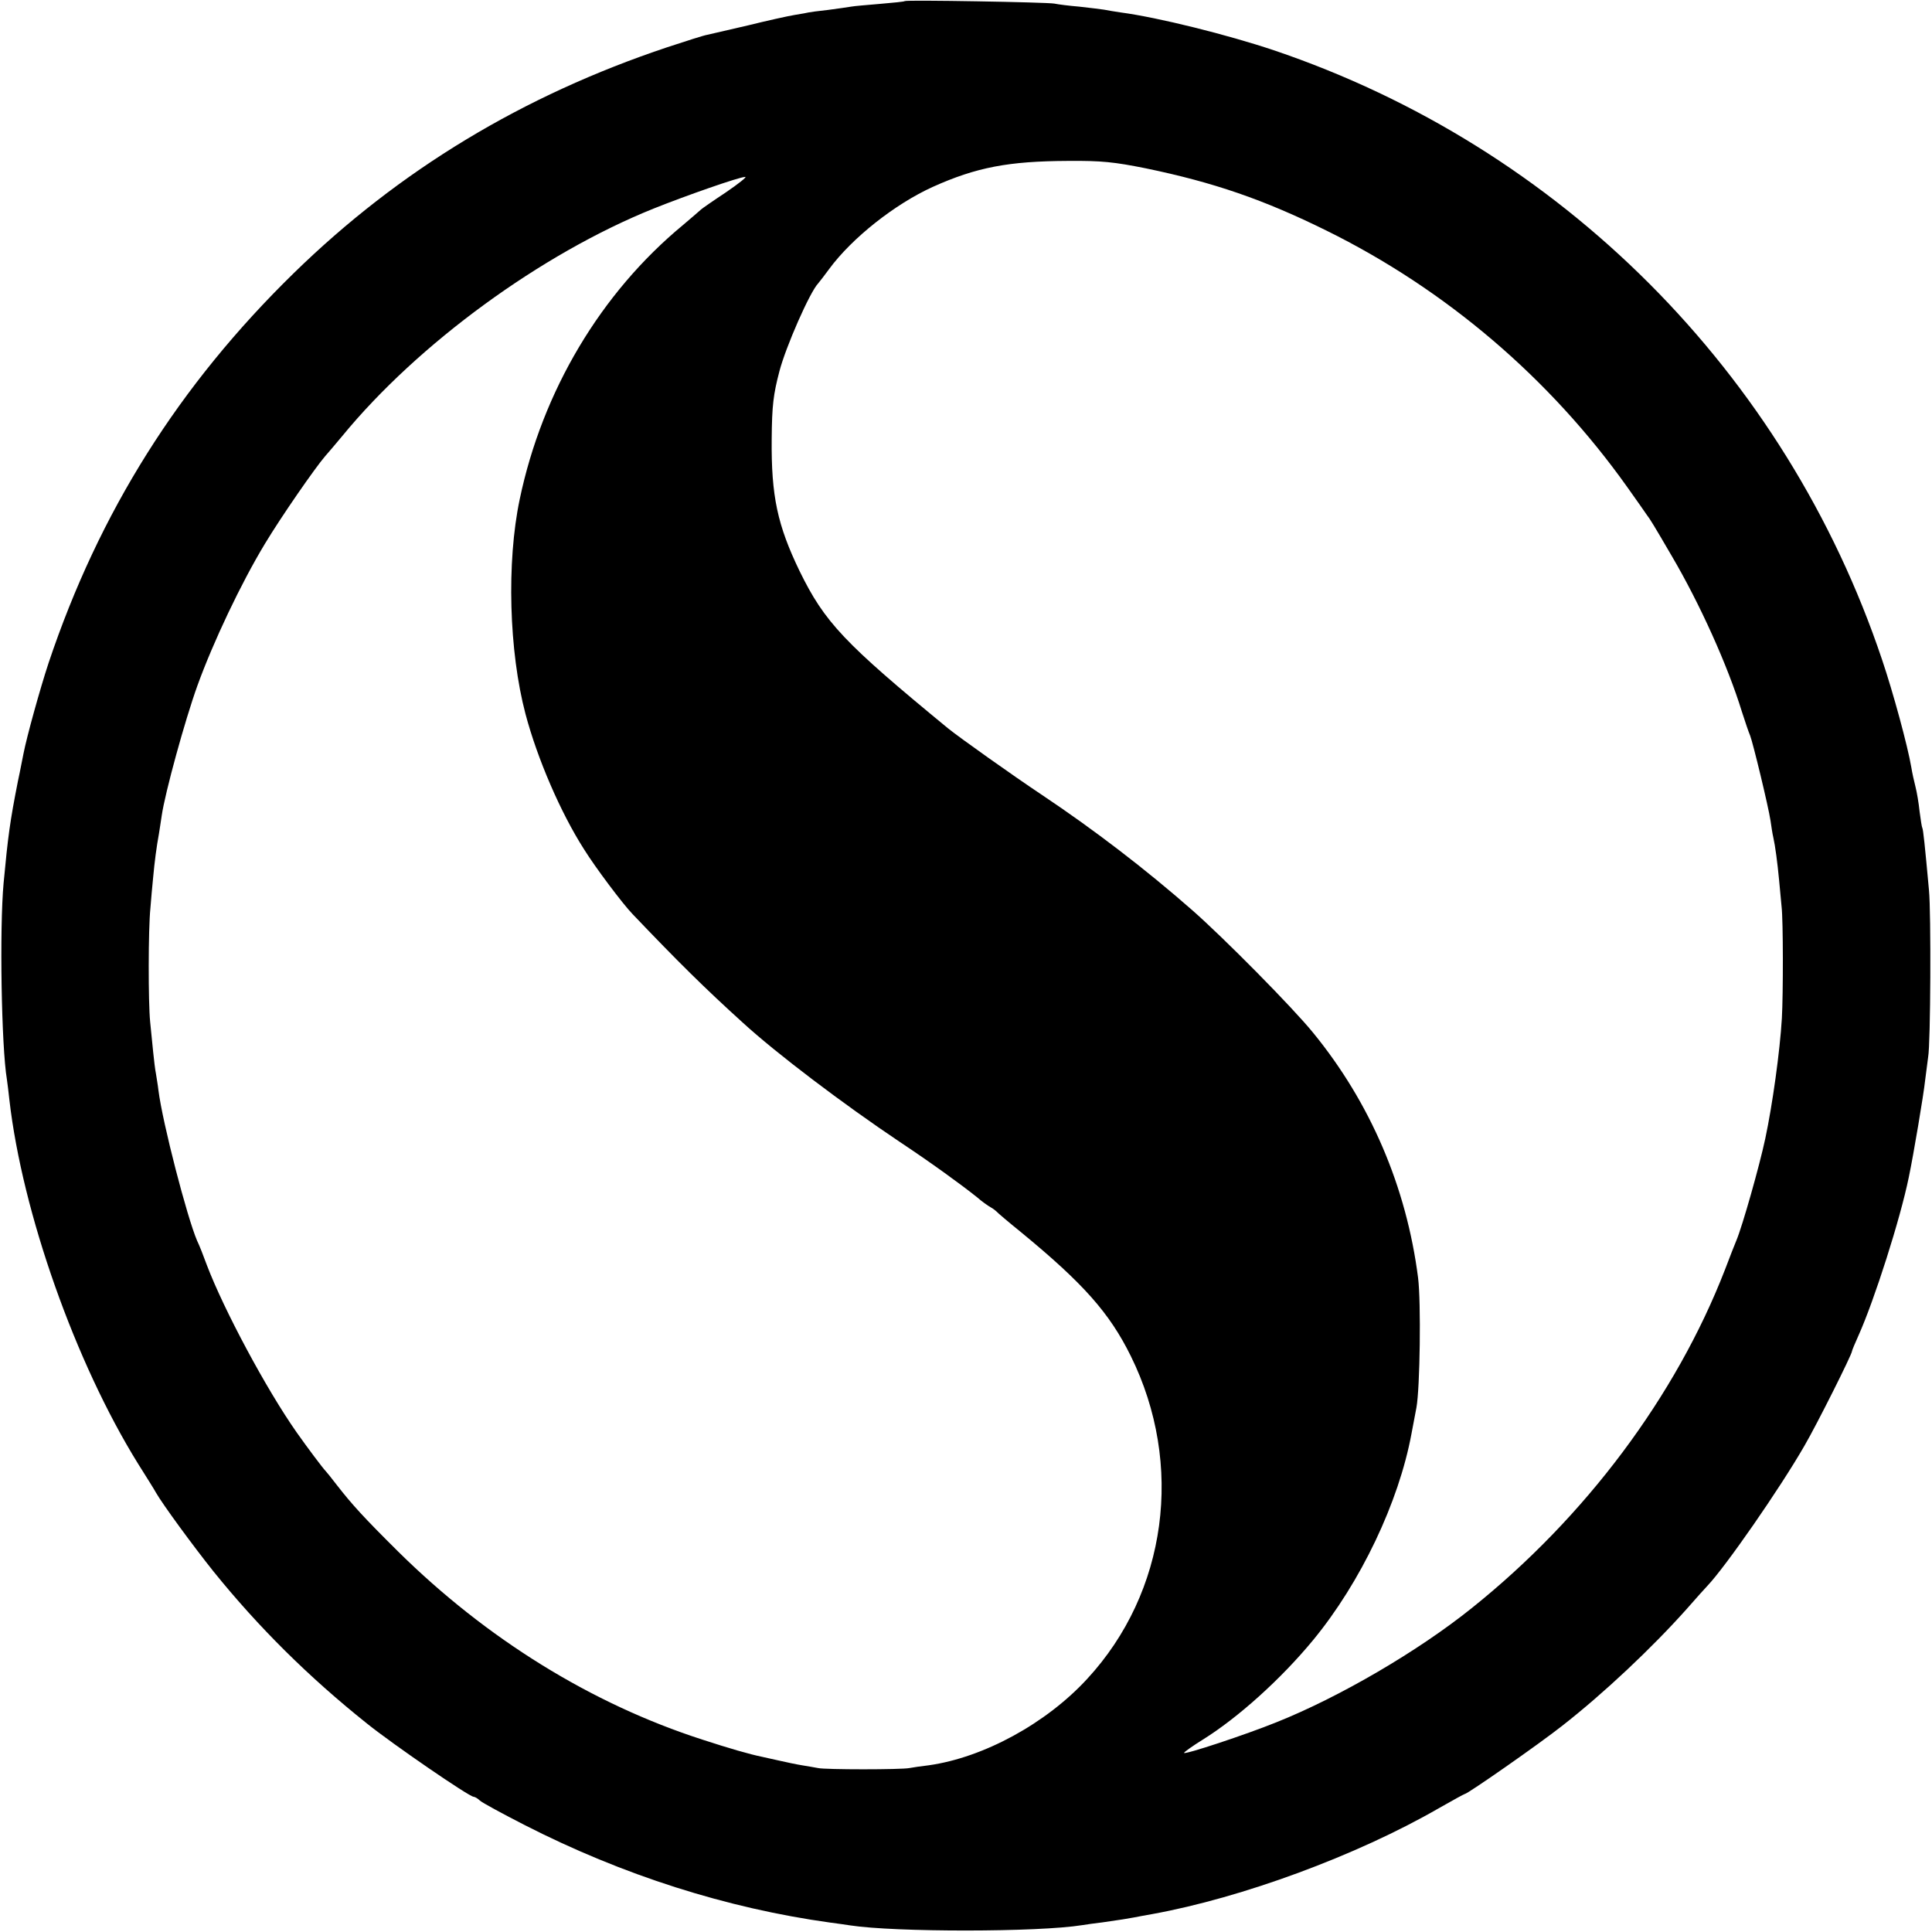
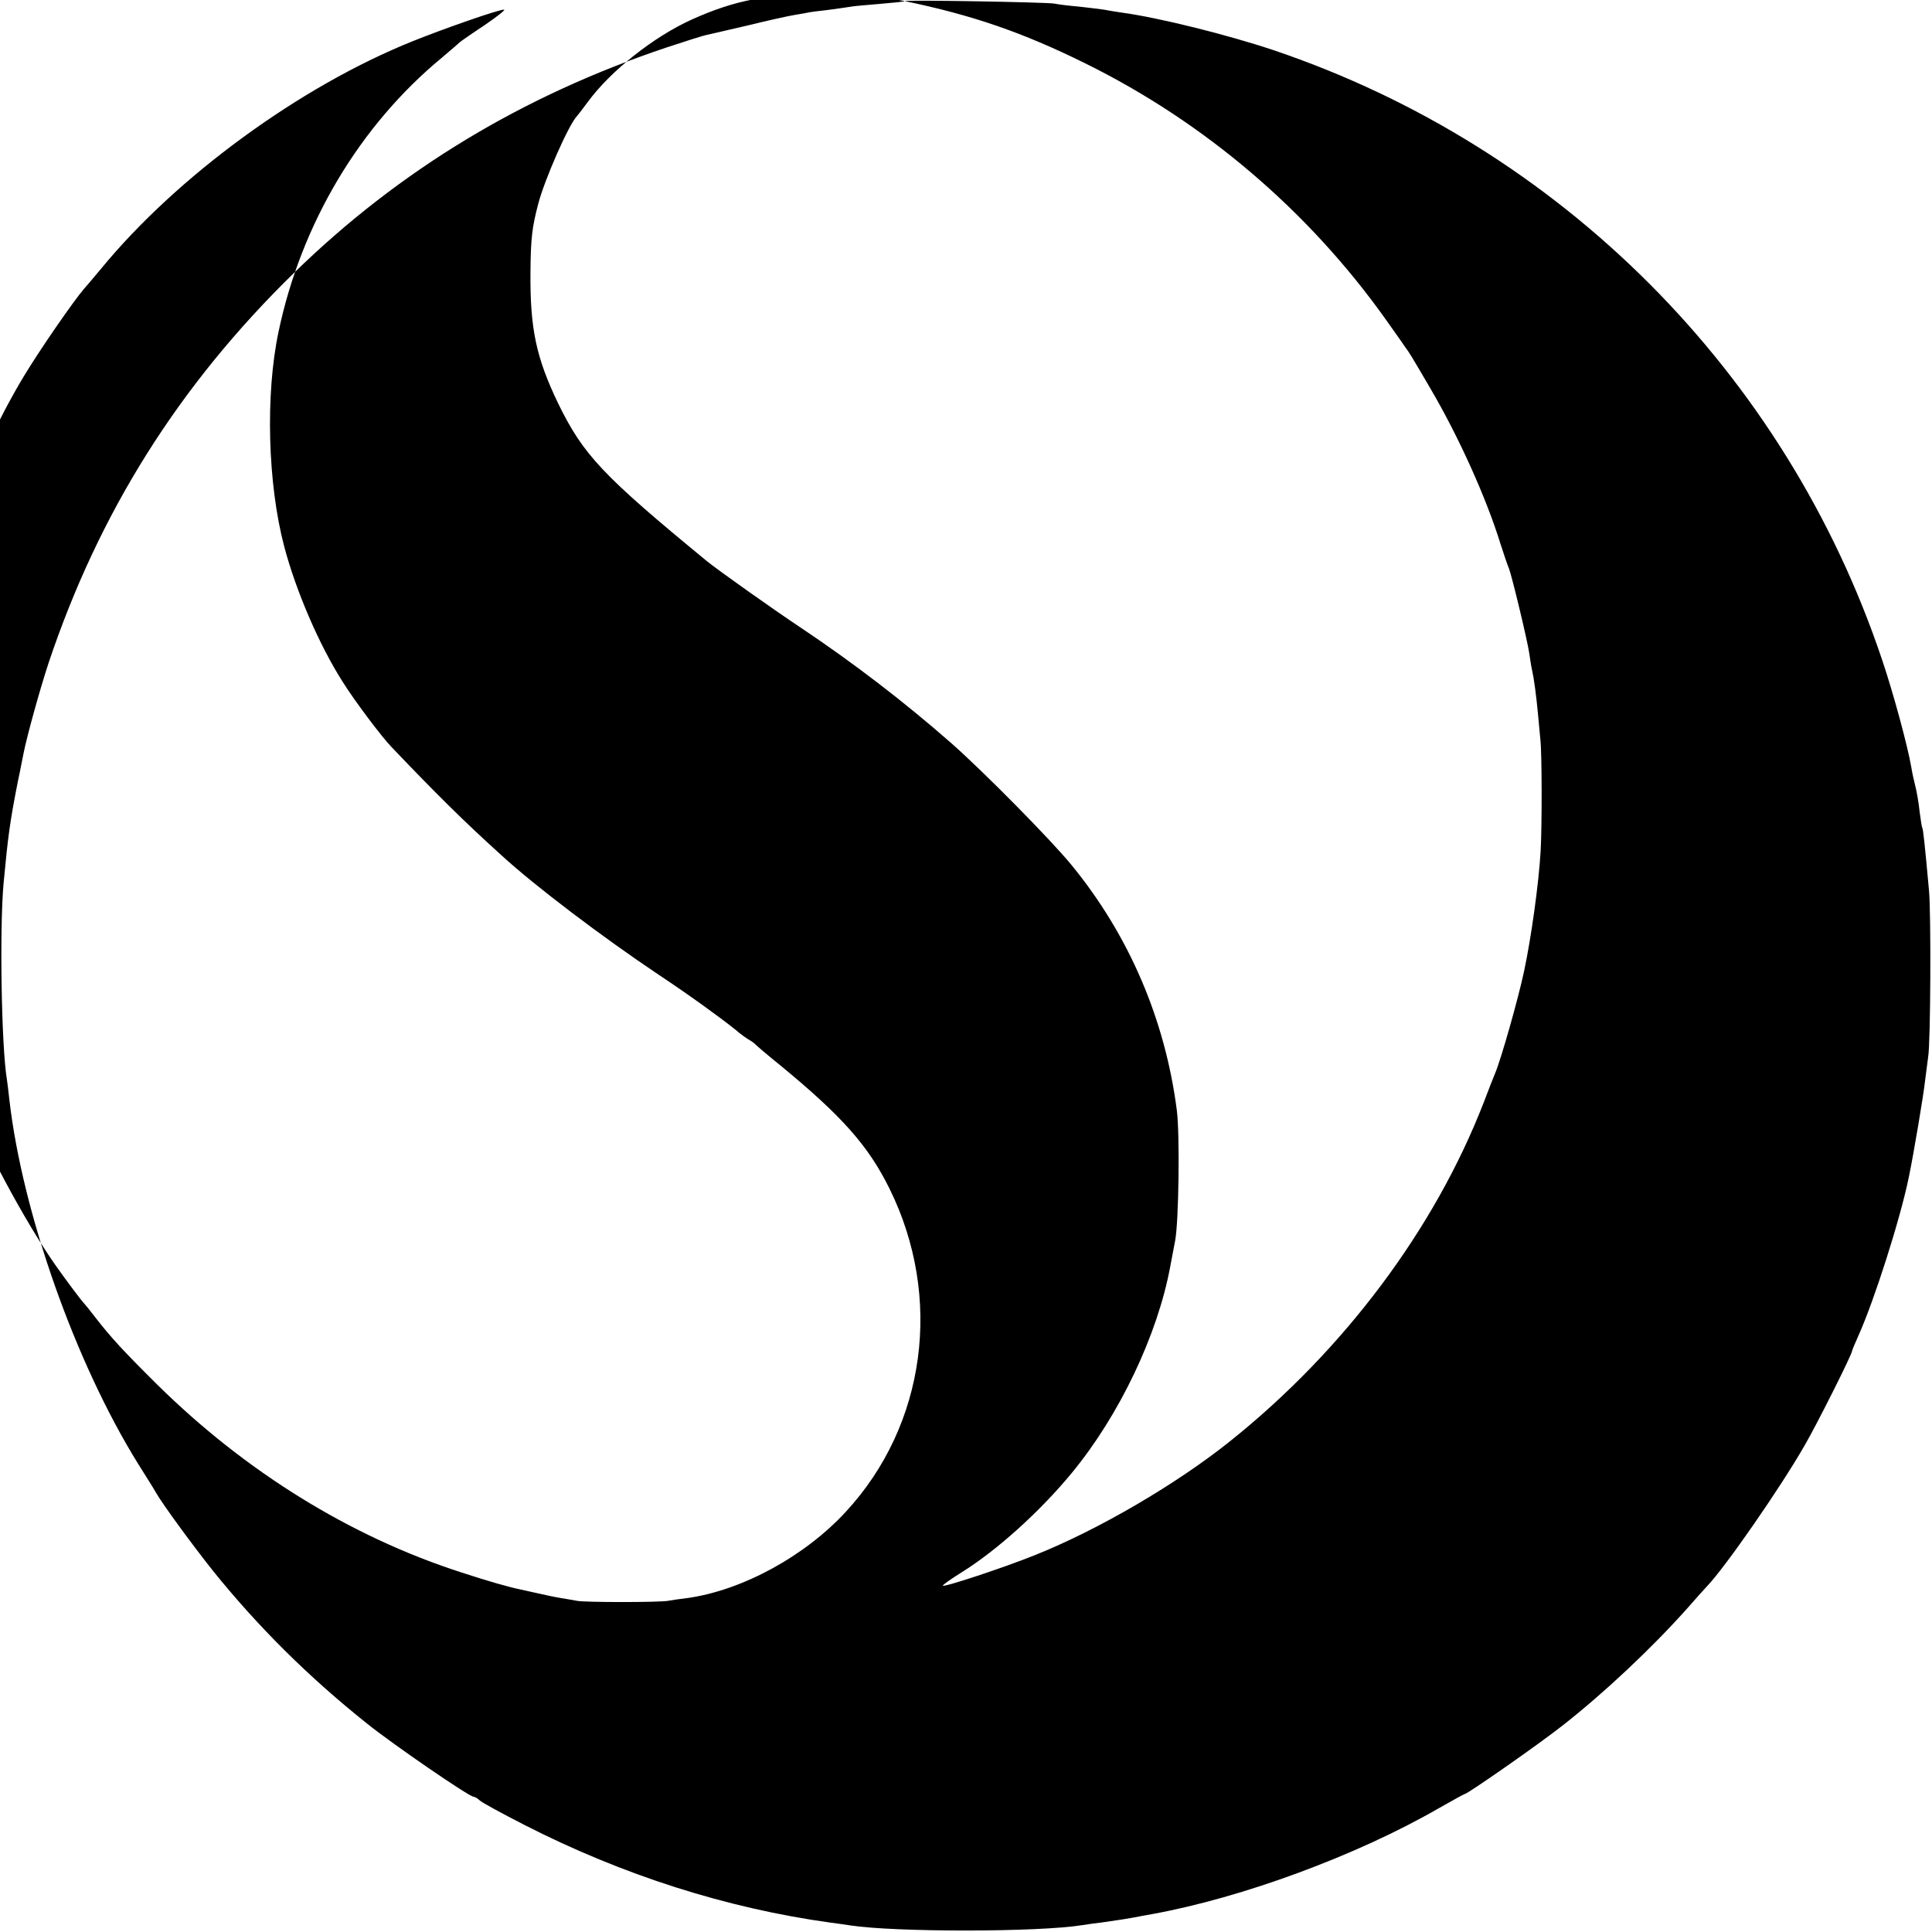
<svg xmlns="http://www.w3.org/2000/svg" version="1.0" width="700pt" height="700pt" viewBox="0 0 700 700" preserveAspectRatio="xMidYMid meet">
  <g transform="translate(0,700) scale(0.1,-0.1)" fill="#000000" stroke="none">
-     <path d="M3278 6996 c-1 -2 -42 -6 -89 -10 -47 -4 -95 -8 -105 -10 -10 -2 -48 -7 -84 -12 -36 -4 -67 -8 -70 -9 -3 -1 -25 -5 -50 -9 -25 -4 -101 -21 -170 -38 -69 -16 -135 -31 -147 -34 -13 -2 -78 -23 -145 -45 -524 -175 -972 -446 -1353 -818 -417 -407 -706 -867 -889 -1413 -31 -94 -79 -267 -91 -329 -3 -13 -11 -58 -20 -99 -29 -147 -36 -199 -52 -370 -15 -164 -8 -592 12 -711 2 -13 6 -46 9 -74 47 -409 239 -952 466 -1318 30 -48 60 -95 65 -105 24 -42 133 -191 208 -285 163 -202 344 -382 557 -552 92 -74 370 -265 386 -265 4 0 15 -6 23 -14 9 -8 81 -47 161 -88 356 -182 733 -302 1109 -354 25 -3 57 -8 71 -10 163 -25 682 -25 842 1 13 2 46 7 73 10 71 10 87 13 115 18 14 3 43 8 65 12 325 59 741 212 1039 384 49 28 91 51 93 51 10 0 268 180 353 247 151 118 324 281 450 422 36 41 70 79 76 85 65 68 263 353 352 508 46 79 172 331 172 342 0 3 11 29 24 58 57 127 151 421 182 573 17 81 54 301 59 350 4 33 9 71 11 85 9 47 11 525 3 605 -15 165 -21 220 -24 225 -2 3 -6 30 -10 60 -3 30 -10 71 -15 90 -5 19 -12 51 -15 70 -13 77 -66 272 -106 390 -349 1040 -1165 1857 -2204 2208 -167 56 -419 119 -555 137 -19 3 -46 7 -60 10 -13 2 -54 7 -90 11 -36 3 -76 8 -90 11 -27 5 -536 14 -542 9z m874 -606 c246 -51 426 -113 653 -225 434 -214 811 -536 1091 -930 35 -49 67 -95 71 -101 11 -14 24 -35 91 -150 101 -172 202 -396 253 -562 12 -37 25 -76 30 -87 10 -25 66 -256 74 -309 3 -21 7 -48 10 -60 7 -31 15 -91 21 -155 3 -31 7 -74 9 -96 6 -50 6 -318 1 -405 -7 -119 -34 -313 -60 -435 -21 -99 -83 -318 -105 -370 -5 -11 -23 -58 -41 -105 -178 -459 -506 -897 -917 -1226 -194 -156 -480 -323 -708 -414 -111 -45 -335 -119 -335 -111 0 3 31 25 68 48 127 79 283 219 400 361 172 209 310 499 356 747 3 17 11 59 18 95 13 71 17 382 6 470 -42 329 -173 635 -381 889 -74 91 -321 341 -437 443 -171 150 -355 291 -545 418 -105 70 -298 207 -340 241 -377 310 -447 384 -538 570 -80 166 -103 271 -101 479 1 121 6 161 28 245 23 88 110 287 141 319 5 6 23 29 39 51 83 113 239 236 376 298 158 71 274 93 490 94 122 1 167 -4 282 -27z m-1522 -87 c-47 -31 -87 -59 -90 -62 -3 -3 -32 -28 -65 -56 -298 -246 -510 -602 -592 -994 -48 -228 -39 -551 21 -778 43 -162 127 -357 212 -490 41 -66 141 -199 176 -235 164 -172 261 -268 399 -393 121 -111 364 -295 570 -433 110 -73 219 -152 278 -199 18 -16 41 -32 50 -37 9 -5 18 -12 21 -15 3 -4 43 -38 90 -76 225 -185 320 -292 397 -448 194 -393 132 -856 -158 -1170 -148 -161 -375 -285 -574 -313 -27 -3 -59 -8 -70 -10 -29 -6 -306 -6 -331 0 -12 2 -38 7 -58 10 -19 3 -57 11 -83 17 -27 6 -55 12 -63 14 -44 9 -117 30 -215 62 -403 130 -783 366 -1102 681 -125 124 -167 170 -223 242 -19 25 -37 47 -40 50 -10 10 -67 86 -105 140 -111 158 -264 445 -325 605 -12 33 -28 74 -36 90 -36 84 -125 426 -140 545 -2 19 -7 46 -9 60 -3 14 -7 49 -10 78 -3 28 -8 78 -11 110 -7 69 -7 336 1 412 2 30 7 80 10 112 5 55 12 109 21 158 2 14 7 43 10 65 12 83 84 345 129 470 57 158 159 373 245 515 59 98 181 274 218 317 9 10 37 43 62 73 274 334 721 661 1130 825 115 46 309 114 330 114 8 1 -23 -24 -70 -56z" />
+     <path d="M3278 6996 c-1 -2 -42 -6 -89 -10 -47 -4 -95 -8 -105 -10 -10 -2 -48 -7 -84 -12 -36 -4 -67 -8 -70 -9 -3 -1 -25 -5 -50 -9 -25 -4 -101 -21 -170 -38 -69 -16 -135 -31 -147 -34 -13 -2 -78 -23 -145 -45 -524 -175 -972 -446 -1353 -818 -417 -407 -706 -867 -889 -1413 -31 -94 -79 -267 -91 -329 -3 -13 -11 -58 -20 -99 -29 -147 -36 -199 -52 -370 -15 -164 -8 -592 12 -711 2 -13 6 -46 9 -74 47 -409 239 -952 466 -1318 30 -48 60 -95 65 -105 24 -42 133 -191 208 -285 163 -202 344 -382 557 -552 92 -74 370 -265 386 -265 4 0 15 -6 23 -14 9 -8 81 -47 161 -88 356 -182 733 -302 1109 -354 25 -3 57 -8 71 -10 163 -25 682 -25 842 1 13 2 46 7 73 10 71 10 87 13 115 18 14 3 43 8 65 12 325 59 741 212 1039 384 49 28 91 51 93 51 10 0 268 180 353 247 151 118 324 281 450 422 36 41 70 79 76 85 65 68 263 353 352 508 46 79 172 331 172 342 0 3 11 29 24 58 57 127 151 421 182 573 17 81 54 301 59 350 4 33 9 71 11 85 9 47 11 525 3 605 -15 165 -21 220 -24 225 -2 3 -6 30 -10 60 -3 30 -10 71 -15 90 -5 19 -12 51 -15 70 -13 77 -66 272 -106 390 -349 1040 -1165 1857 -2204 2208 -167 56 -419 119 -555 137 -19 3 -46 7 -60 10 -13 2 -54 7 -90 11 -36 3 -76 8 -90 11 -27 5 -536 14 -542 9z c246 -51 426 -113 653 -225 434 -214 811 -536 1091 -930 35 -49 67 -95 71 -101 11 -14 24 -35 91 -150 101 -172 202 -396 253 -562 12 -37 25 -76 30 -87 10 -25 66 -256 74 -309 3 -21 7 -48 10 -60 7 -31 15 -91 21 -155 3 -31 7 -74 9 -96 6 -50 6 -318 1 -405 -7 -119 -34 -313 -60 -435 -21 -99 -83 -318 -105 -370 -5 -11 -23 -58 -41 -105 -178 -459 -506 -897 -917 -1226 -194 -156 -480 -323 -708 -414 -111 -45 -335 -119 -335 -111 0 3 31 25 68 48 127 79 283 219 400 361 172 209 310 499 356 747 3 17 11 59 18 95 13 71 17 382 6 470 -42 329 -173 635 -381 889 -74 91 -321 341 -437 443 -171 150 -355 291 -545 418 -105 70 -298 207 -340 241 -377 310 -447 384 -538 570 -80 166 -103 271 -101 479 1 121 6 161 28 245 23 88 110 287 141 319 5 6 23 29 39 51 83 113 239 236 376 298 158 71 274 93 490 94 122 1 167 -4 282 -27z m-1522 -87 c-47 -31 -87 -59 -90 -62 -3 -3 -32 -28 -65 -56 -298 -246 -510 -602 -592 -994 -48 -228 -39 -551 21 -778 43 -162 127 -357 212 -490 41 -66 141 -199 176 -235 164 -172 261 -268 399 -393 121 -111 364 -295 570 -433 110 -73 219 -152 278 -199 18 -16 41 -32 50 -37 9 -5 18 -12 21 -15 3 -4 43 -38 90 -76 225 -185 320 -292 397 -448 194 -393 132 -856 -158 -1170 -148 -161 -375 -285 -574 -313 -27 -3 -59 -8 -70 -10 -29 -6 -306 -6 -331 0 -12 2 -38 7 -58 10 -19 3 -57 11 -83 17 -27 6 -55 12 -63 14 -44 9 -117 30 -215 62 -403 130 -783 366 -1102 681 -125 124 -167 170 -223 242 -19 25 -37 47 -40 50 -10 10 -67 86 -105 140 -111 158 -264 445 -325 605 -12 33 -28 74 -36 90 -36 84 -125 426 -140 545 -2 19 -7 46 -9 60 -3 14 -7 49 -10 78 -3 28 -8 78 -11 110 -7 69 -7 336 1 412 2 30 7 80 10 112 5 55 12 109 21 158 2 14 7 43 10 65 12 83 84 345 129 470 57 158 159 373 245 515 59 98 181 274 218 317 9 10 37 43 62 73 274 334 721 661 1130 825 115 46 309 114 330 114 8 1 -23 -24 -70 -56z" />
  </g>
</svg>